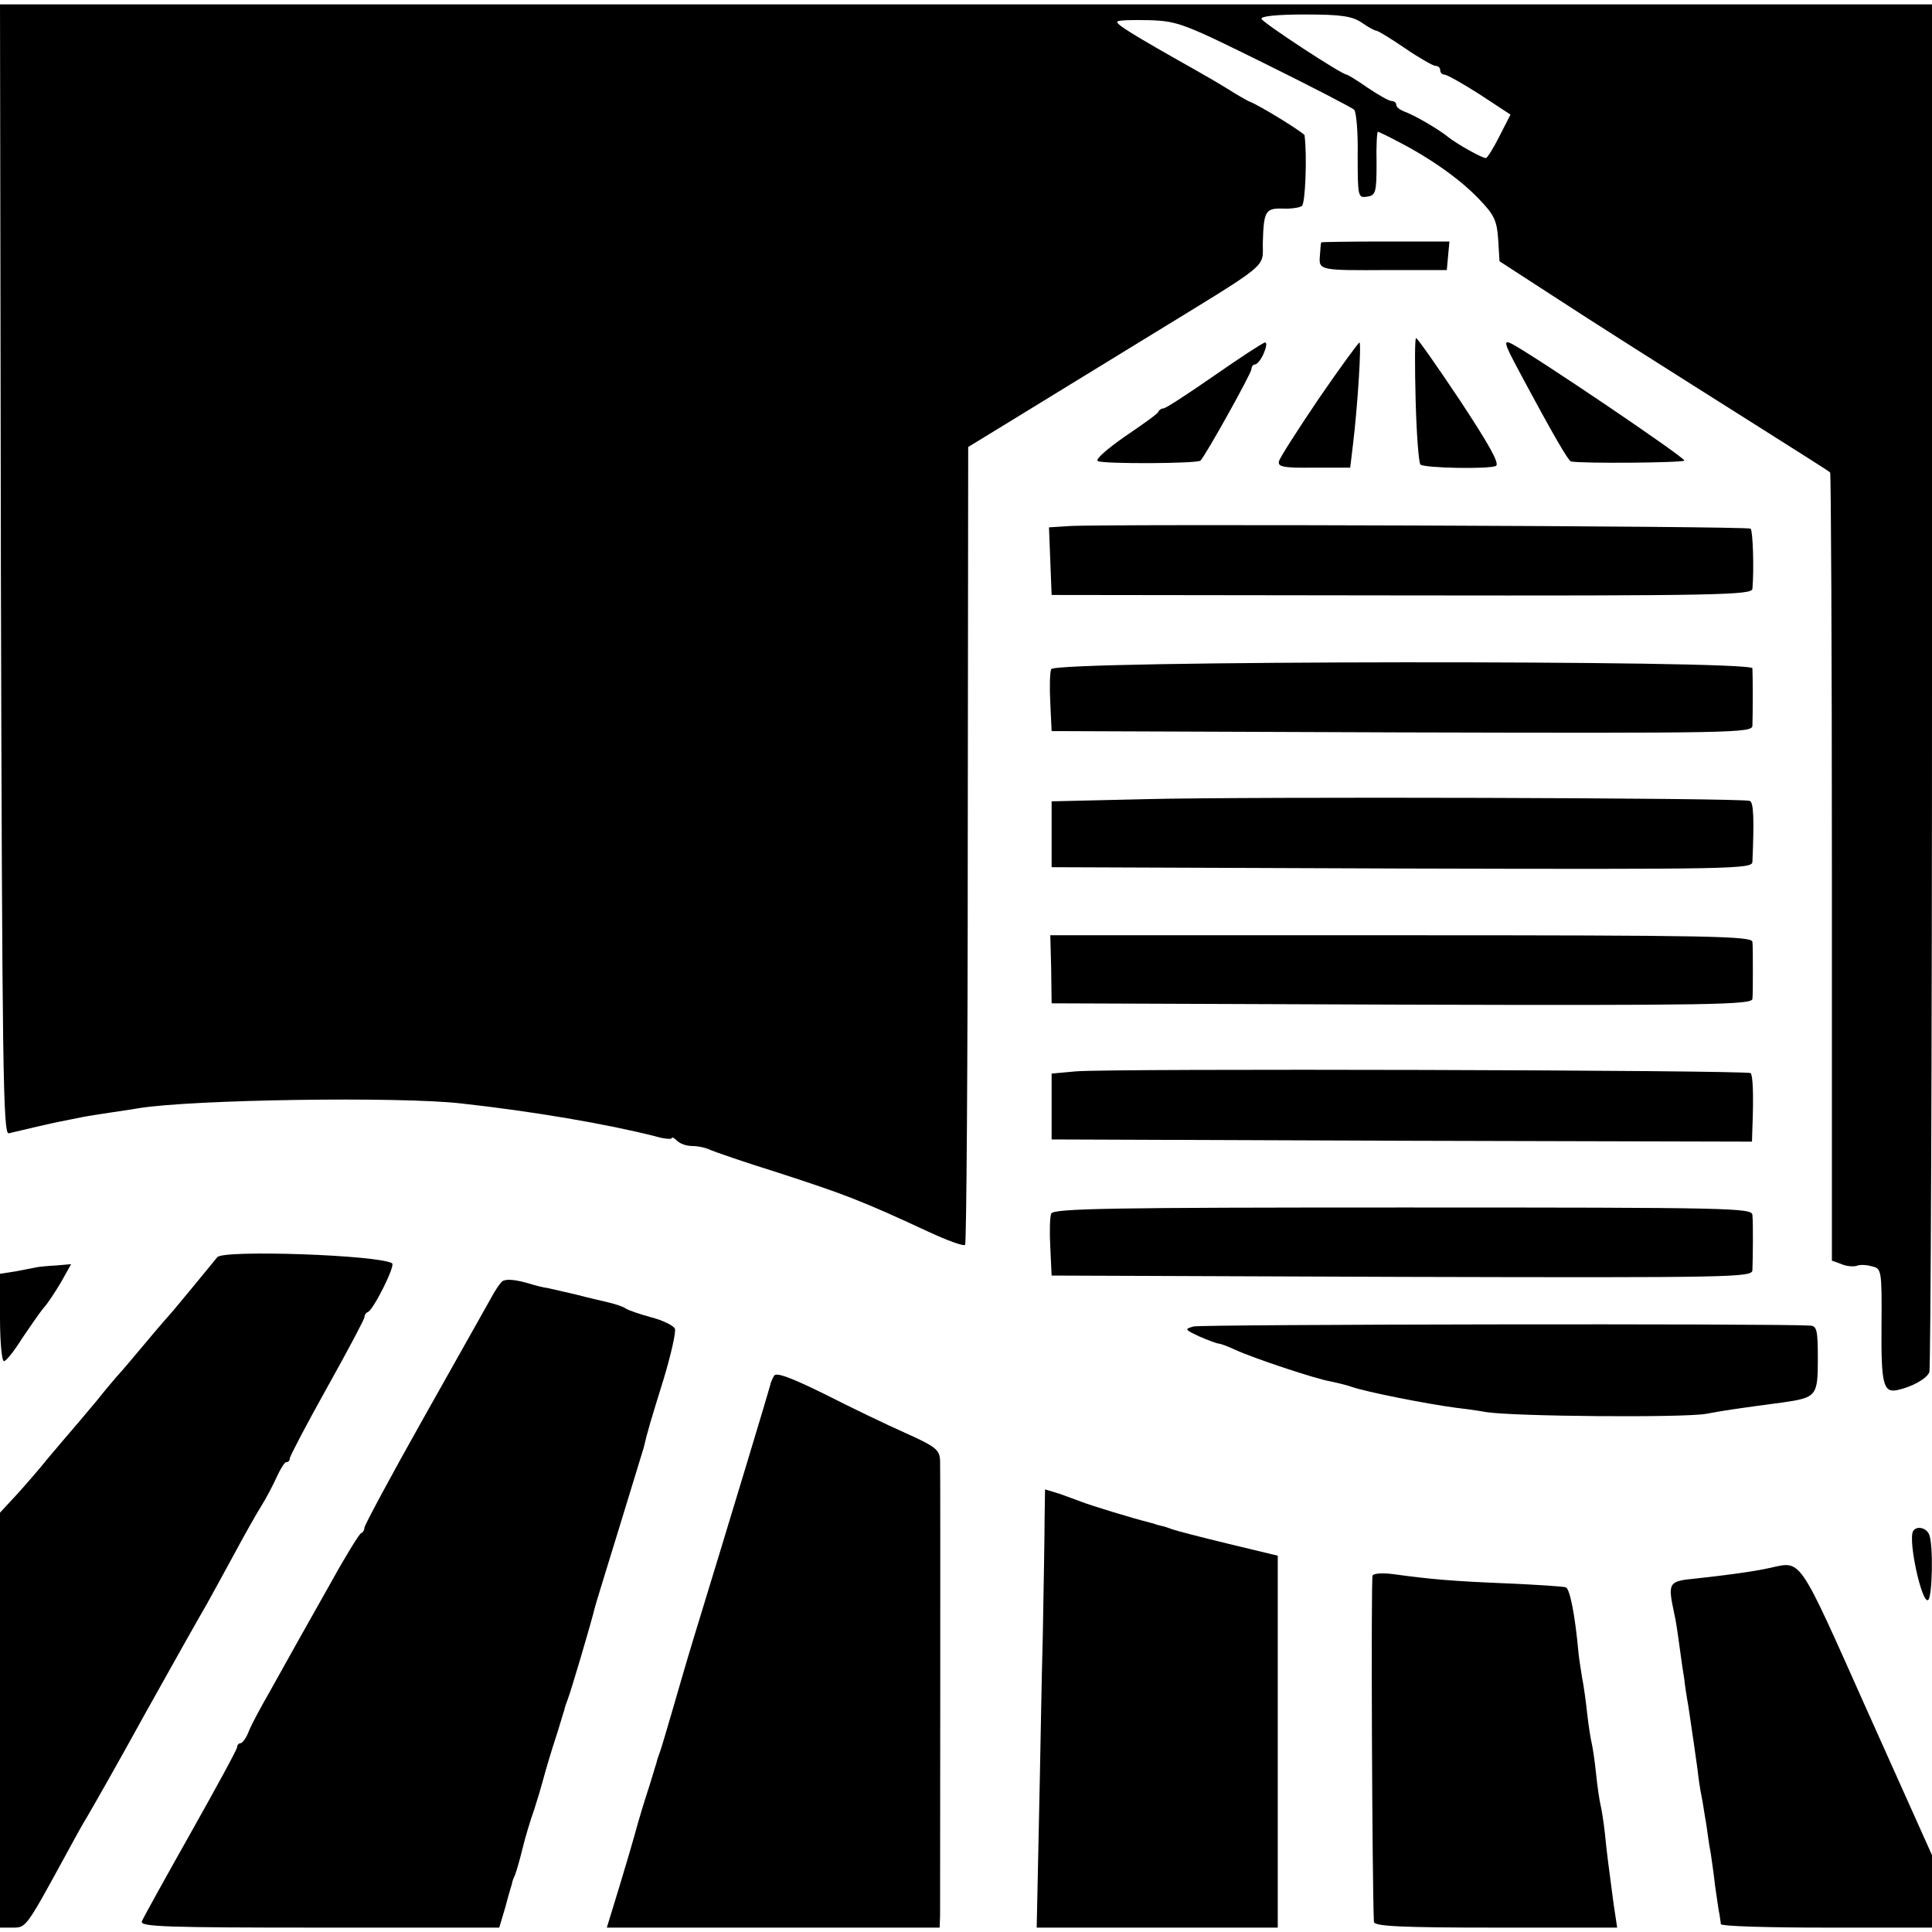
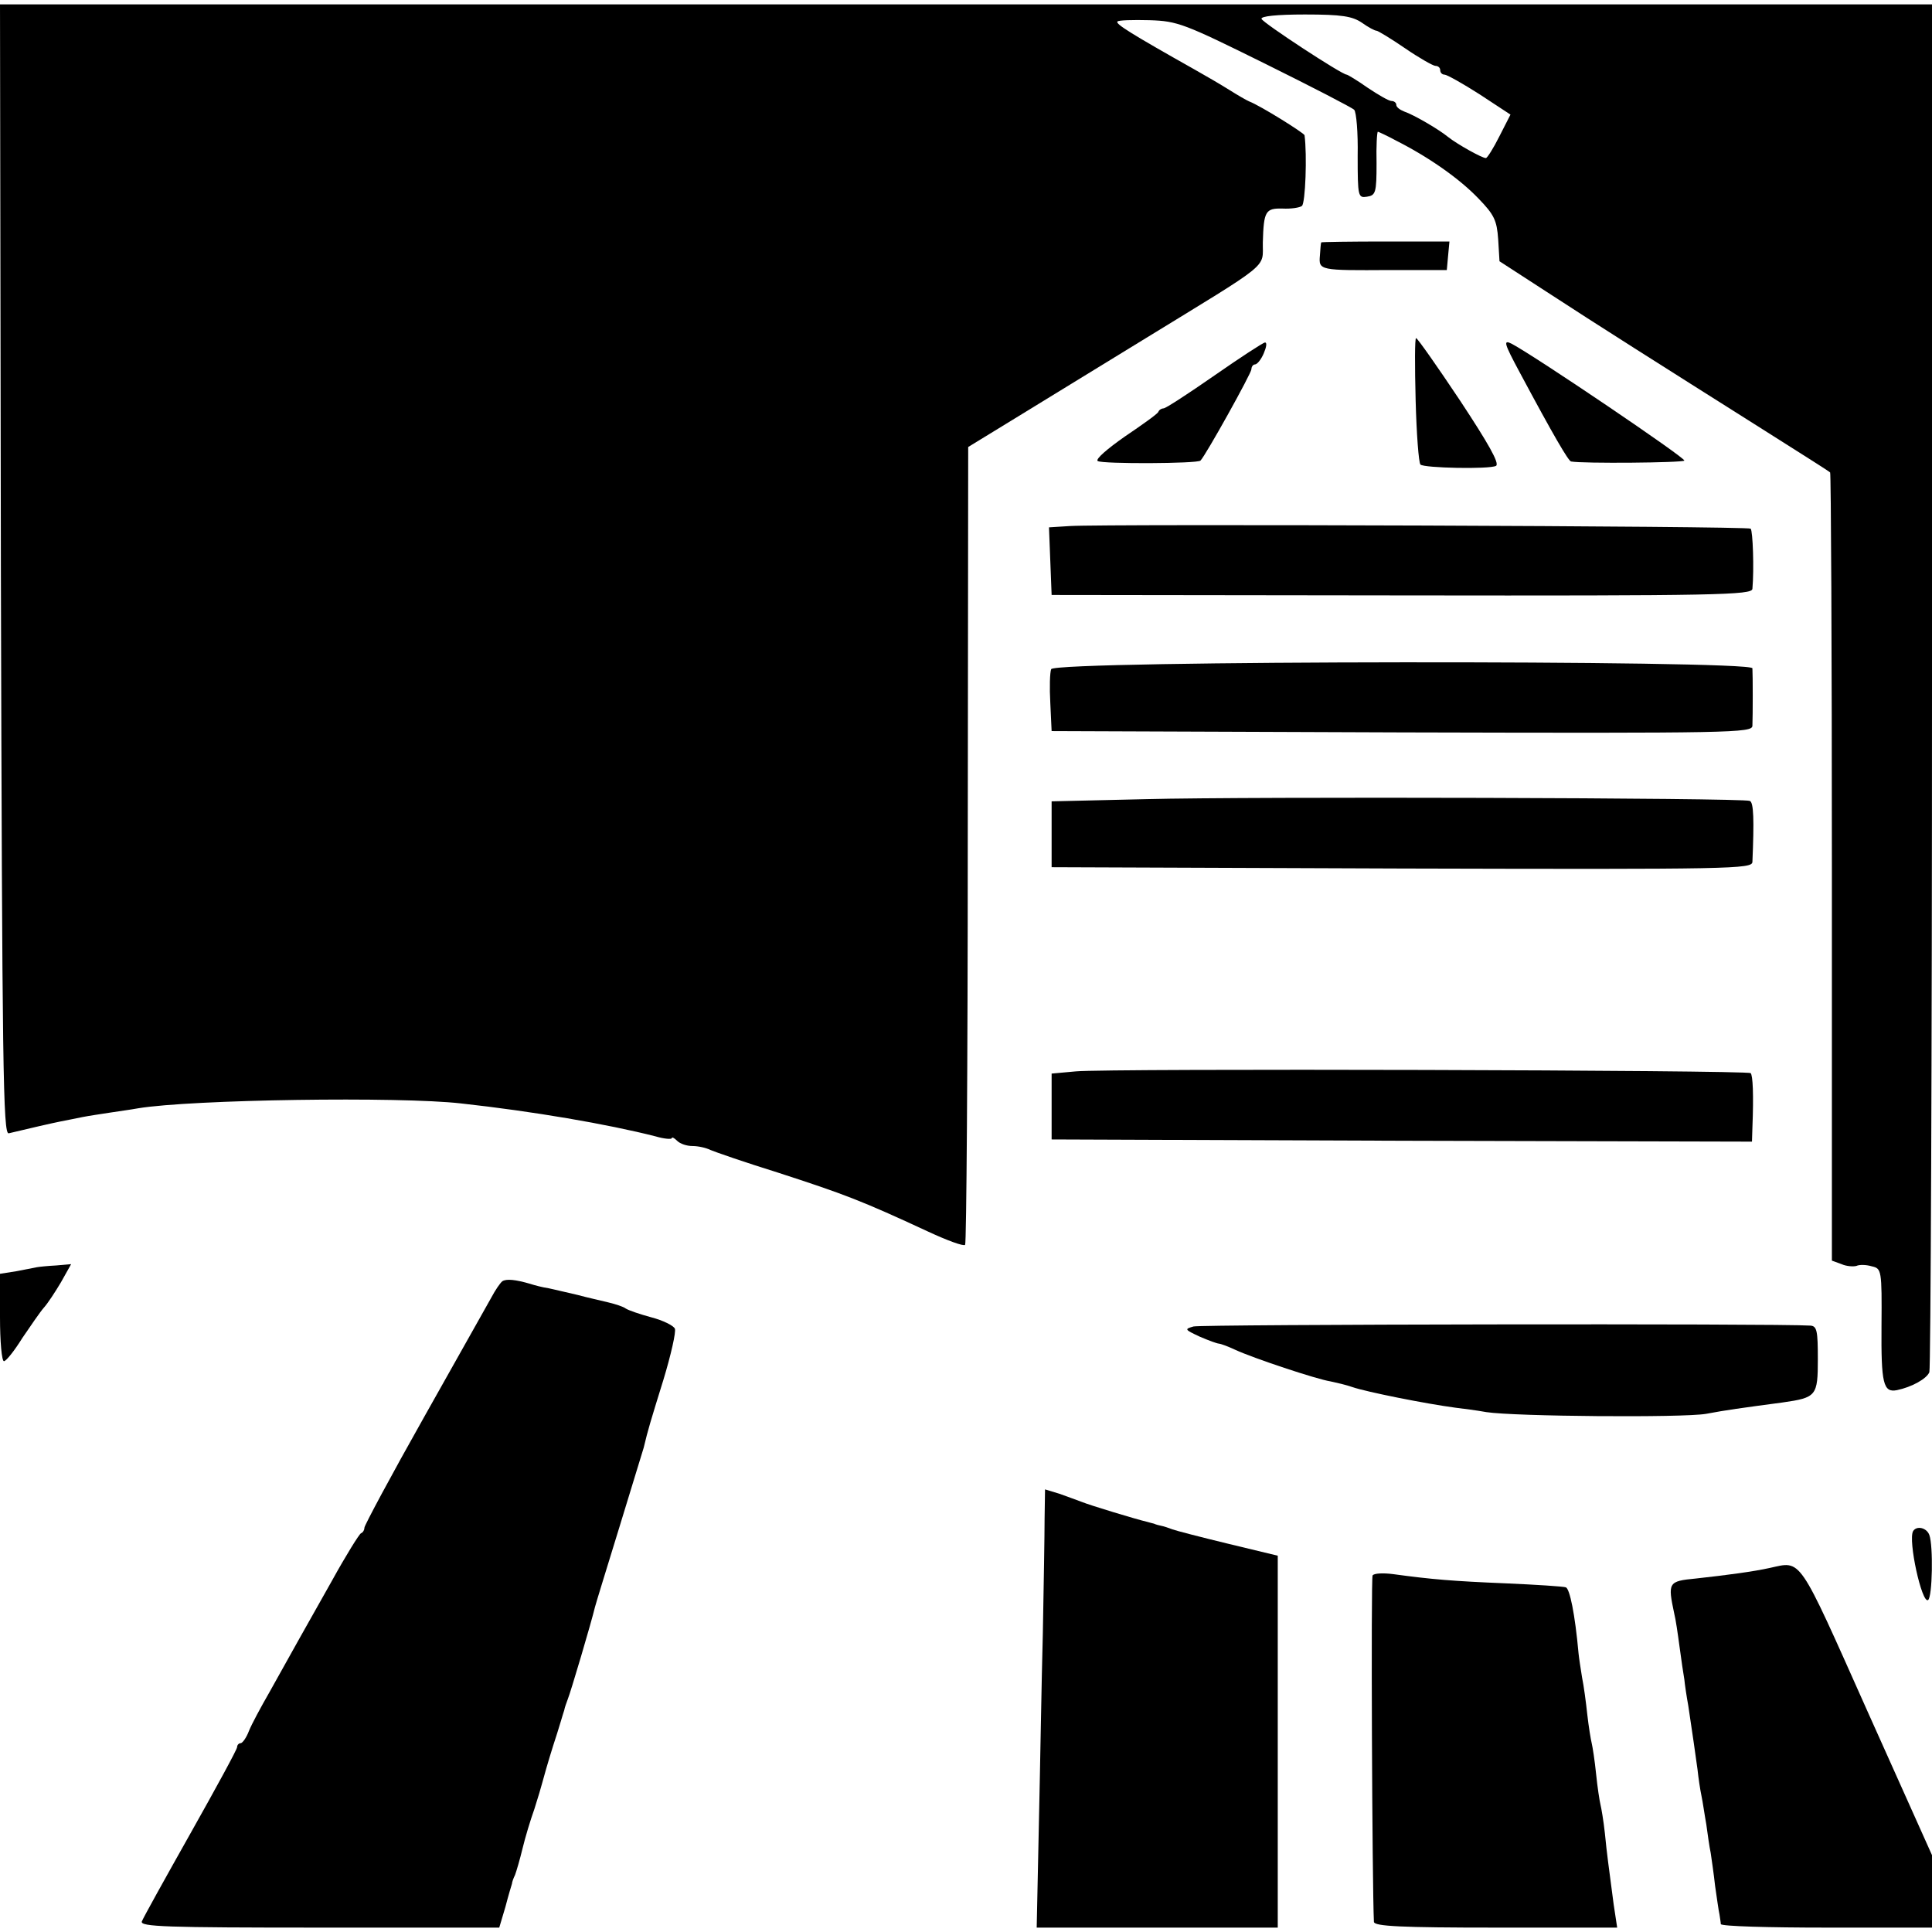
<svg xmlns="http://www.w3.org/2000/svg" version="1.0" width="440pt" height="440pt" viewBox="0 0 440 440" preserveAspectRatio="xMidYMid meet">
  <g transform="translate(0,440) scale(0.1,-0.1)" fill="#000000" stroke="none">
    <path d="M2 3103 c3 -1139 5 -1288 18 -1284 50 12 98 23 118 27 12 2 34 7 50 10 15 3 43 7 62 10 19 3 49 7 65 10 122 20 595 27 735 11 164 -18 333 -47 443 -75 20 -6 37 -7 37 -4 0 3 5 1 12 -6 7 -7 22 -12 35 -12 13 0 31 -4 41 -9 9 -4 78 -28 152 -51 154 -50 191 -64 344 -135 43 -20 81 -34 84 -30 3 3 6 413 6 911 l1 906 85 52 c47 29 186 114 310 190 300 184 275 163 276 224 2 71 6 78 45 77 19 -1 39 2 44 6 8 6 12 116 6 161 -1 5 -100 67 -126 77 -5 2 -26 14 -45 26 -19 12 -55 33 -80 47 -142 80 -181 104 -175 109 2 3 35 4 73 3 64 -2 79 -8 263 -99 107 -53 198 -100 203 -105 5 -5 9 -52 8 -105 0 -93 1 -96 21 -93 20 3 22 9 22 76 -1 39 1 72 3 72 1 0 21 -9 43 -21 73 -37 143 -86 186 -131 36 -37 42 -50 45 -93 l3 -50 108 -70 c118 -77 251 -161 487 -310 85 -54 157 -99 158 -101 2 -1 4 -406 4 -899 l0 -896 22 -8 c11 -5 27 -6 34 -4 6 3 22 3 35 -1 22 -5 23 -8 22 -136 -1 -131 4 -152 35 -146 34 7 68 26 74 41 3 9 6 714 6 1566 l0 1549 -2200 0 -2200 0 2 -1287z m3100 1245 c14 -10 29 -18 33 -18 3 0 33 -18 65 -40 32 -22 64 -40 69 -40 6 0 11 -4 11 -10 0 -5 4 -10 10 -10 5 0 41 -20 80 -45 l70 -46 -25 -49 c-14 -28 -28 -50 -31 -50 -9 0 -66 32 -86 48 -22 18 -79 51 -100 58 -10 4 -18 10 -18 15 0 5 -5 9 -11 9 -6 0 -30 14 -54 30 -24 17 -46 30 -48 30 -11 0 -191 118 -194 127 -2 6 34 10 99 10 84 0 108 -4 130 -19z" />
    <path d="M3009 3848 c-1 -2 -2 -15 -3 -30 -3 -34 -1 -34 159 -33 l130 0 3 33 3 32 -145 0 c-80 0 -146 -1 -147 -2z" />
    <path d="M3224 3489 c2 -77 7 -143 11 -147 8 -8 157 -11 172 -3 9 5 -18 52 -82 149 -52 78 -97 142 -100 142 -3 0 -3 -63 -1 -141z" />
    <path d="M3461 3552 c77 -144 111 -202 117 -203 26 -5 254 -3 258 2 3 6 -337 236 -393 266 -20 10 -18 2 18 -65z" />
    <path d="M2766 3545 c-59 -41 -111 -75 -116 -75 -4 0 -10 -3 -12 -8 -1 -4 -36 -29 -76 -56 -40 -28 -68 -52 -62 -56 11 -7 227 -6 234 1 12 12 116 199 116 208 0 6 4 11 8 11 5 0 14 11 20 25 6 14 8 25 3 25 -4 0 -56 -34 -115 -75z" />
-     <path d="M3004 3493 c-48 -71 -89 -135 -91 -143 -4 -13 9 -16 79 -15 l83 0 6 50 c11 89 20 235 15 235 -2 0 -44 -57 -92 -127z" />
    <path d="M2437 3202 l-48 -3 3 -77 3 -77 798 -1 c721 -1 797 1 798 15 4 45 1 132 -4 137 -6 6 -1466 11 -1550 6z" />
    <path d="M2394 2876 c-3 -7 -4 -42 -2 -77 l3 -64 798 -3 c754 -2 797 -1 798 15 1 25 1 115 0 131 -1 19 -1589 18 -1597 -2z" />
    <path d="M2610 2580 l-215 -5 0 -75 0 -75 798 -3 c754 -2 797 -1 798 15 4 95 3 136 -6 139 -16 7 -1138 10 -1375 4z" />
-     <path d="M2394 2193 l1 -78 798 -3 c704 -2 797 0 798 13 1 8 1 38 1 65 0 28 0 57 -1 65 -1 13 -97 15 -800 15 l-799 0 2 -77z" />
    <path d="M2450 1960 l-55 -5 0 -75 0 -75 798 -3 797 -2 1 32 c3 75 1 119 -4 124 -7 7 -1464 11 -1537 4z" />
-     <path d="M2394 1636 c-3 -7 -4 -42 -2 -77 l3 -64 798 -3 c754 -2 797 -1 798 15 1 26 2 105 0 126 -1 16 -46 17 -796 17 -660 0 -797 -2 -801 -14z" />
-     <path d="M495 1537 c-6 -7 -30 -37 -55 -67 -25 -30 -47 -57 -50 -60 -3 -3 -30 -34 -60 -70 -30 -36 -59 -70 -65 -76 -5 -6 -25 -29 -43 -52 -19 -23 -43 -51 -54 -64 -11 -13 -37 -43 -57 -67 -20 -25 -53 -63 -73 -85 l-38 -41 0 -472 0 -473 29 0 c31 0 30 -1 126 175 15 28 35 64 45 80 10 17 70 122 132 235 63 113 125 223 138 245 12 22 41 74 63 115 22 41 50 91 62 110 12 19 28 50 36 68 8 17 17 32 21 32 5 0 8 4 8 9 0 4 38 77 85 161 47 84 85 156 85 160 0 5 3 10 8 12 13 6 63 106 55 111 -32 19 -383 31 -398 14z" />
    <path d="M84 1514 c-5 -1 -26 -5 -46 -9 l-38 -6 0 -99 c0 -55 4 -100 9 -100 5 0 24 24 42 53 19 28 41 60 49 69 9 10 26 36 39 58 l23 41 -34 -3 c-19 -1 -39 -3 -44 -4z" />
    <path d="M1144 1482 c-5 -4 -16 -20 -25 -37 -9 -16 -78 -139 -153 -272 -75 -133 -136 -247 -136 -252 0 -5 -3 -11 -8 -13 -4 -2 -34 -50 -66 -108 -62 -110 -88 -156 -143 -255 -19 -33 -40 -72 -46 -87 -6 -16 -15 -28 -19 -28 -4 0 -8 -4 -8 -9 0 -5 -48 -93 -106 -196 -58 -103 -108 -193 -111 -201 -4 -12 55 -14 405 -14 l409 0 14 47 c7 27 14 50 15 53 0 3 3 12 7 20 3 8 11 35 17 60 6 25 18 65 27 90 8 25 16 52 18 60 2 8 13 47 25 85 13 39 23 75 25 80 1 6 5 17 8 25 6 14 54 176 62 210 2 8 27 89 55 180 28 91 53 173 56 183 10 42 15 58 45 155 17 56 29 109 26 116 -3 7 -27 19 -54 26 -26 7 -52 16 -58 20 -5 4 -23 10 -40 14 -16 4 -48 11 -70 17 -22 5 -51 12 -65 15 -14 2 -33 7 -42 10 -34 10 -55 12 -64 6z" />
    <path d="M2718 1379 c-21 -6 -20 -7 14 -23 21 -9 40 -16 44 -16 3 0 20 -6 37 -14 41 -19 185 -67 217 -72 14 -3 36 -8 50 -13 32 -11 167 -38 235 -47 17 -2 48 -6 70 -10 65 -10 446 -13 500 -4 48 9 78 13 175 26 77 11 80 15 80 99 0 64 -2 75 -17 76 -72 5 -1387 3 -1405 -2z" />
-     <path d="M1763 1267 c-4 -7 -8 -16 -9 -22 -2 -9 -87 -291 -174 -575 -16 -52 -38 -129 -50 -170 -12 -41 -24 -82 -27 -90 -3 -8 -7 -19 -8 -25 -2 -5 -12 -41 -25 -80 -12 -38 -23 -77 -25 -85 -2 -8 -17 -59 -33 -112 l-30 -98 379 0 379 0 1 28 c0 44 1 1004 0 1035 -1 25 -9 32 -78 63 -43 19 -126 59 -185 89 -77 38 -110 50 -115 42z" />
    <path d="M2379 942 c0 -37 -2 -155 -4 -262 -3 -107 -6 -302 -9 -433 l-5 -237 275 0 274 0 0 423 0 424 -112 27 c-62 15 -120 30 -128 33 -8 3 -19 7 -25 8 -5 1 -13 3 -17 5 -5 1 -11 3 -15 4 -26 6 -131 38 -148 45 -11 4 -35 13 -52 19 l-33 10 -1 -66z" />
    <path d="M4357 913 c-12 -21 20 -166 34 -157 10 6 12 124 3 148 -6 17 -29 22 -37 9z" />
    <path d="M4030 829 c-36 -8 -95 -16 -168 -24 -63 -6 -64 -9 -49 -80 3 -11 8 -45 12 -75 4 -30 9 -64 11 -75 1 -11 5 -38 9 -60 10 -67 16 -108 21 -145 2 -19 6 -46 9 -60 3 -14 7 -43 11 -65 3 -22 7 -51 10 -65 2 -14 7 -47 10 -75 4 -27 8 -57 10 -65 1 -8 3 -18 3 -22 1 -5 109 -8 241 -8 l240 0 0 83 0 82 -148 330 c-159 356 -148 340 -222 324z" />
    <path d="M3126 812 c-4 -6 -1 -706 3 -789 1 -10 63 -13 277 -13 l277 0 -8 53 c-12 92 -15 111 -20 162 -3 28 -8 57 -10 65 -2 8 -7 40 -10 70 -3 30 -8 62 -10 70 -2 8 -7 38 -10 65 -3 28 -8 66 -12 85 -3 19 -7 44 -8 55 -8 89 -20 147 -29 150 -6 2 -67 6 -136 9 -121 5 -169 9 -257 21 -23 3 -44 2 -47 -3z" />
  </g>
</svg>